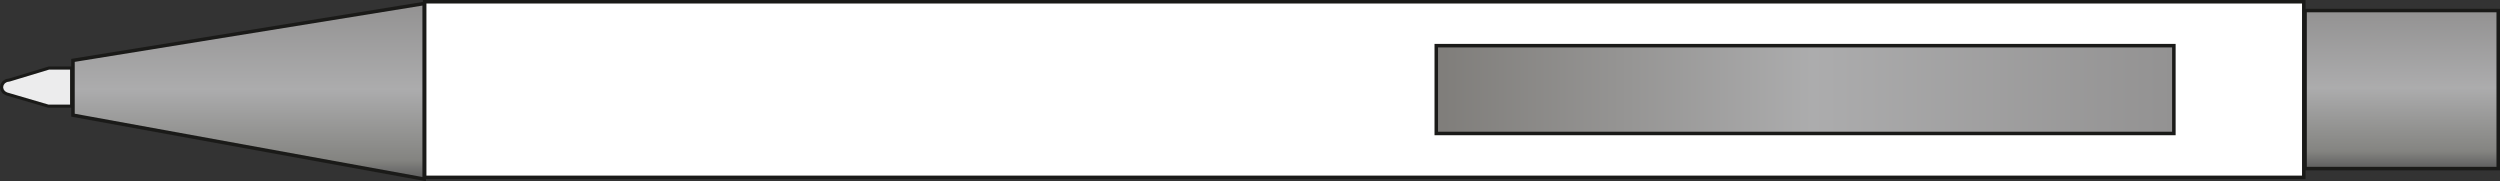
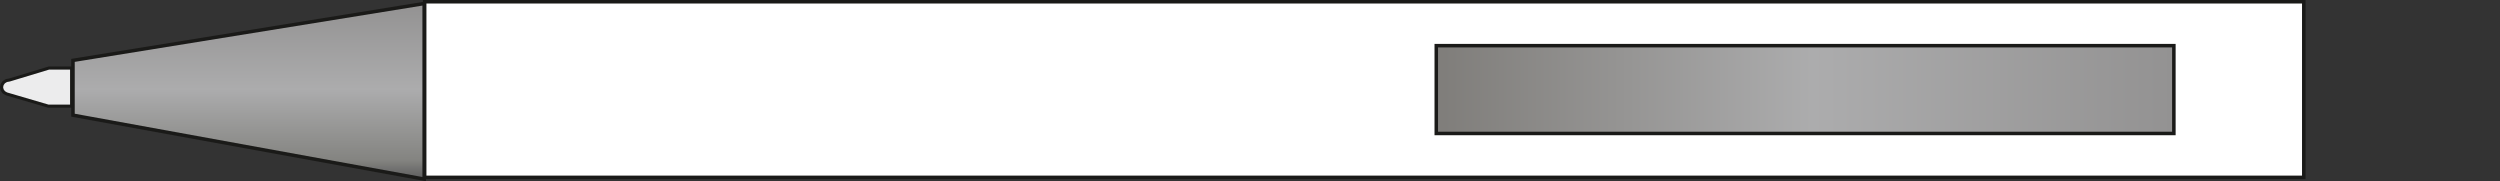
<svg xmlns="http://www.w3.org/2000/svg" xmlns:xlink="http://www.w3.org/1999/xlink" id="_1" data-name="???? 1" viewBox="0 0 403.525 29.253">
  <rect x="0" y="0" width="403.525" height="29.253" fill="#333333" stroke="none" />
  <defs>
    <linearGradient id="GradientFill_1" data-name="GradientFill 1" x1="40.126" y1="28.913" x2="40.126" y2="0.567" gradientUnits="userSpaceOnUse">
      <stop offset="0" stop-color="#5d5d5d" />
      <stop offset="0.11" stop-color="#848481" />
      <stop offset="0.51" stop-color="#acacad" />
      <stop offset="1" stop-color="#939292" />
    </linearGradient>
    <linearGradient id="GradientFill_1-2" x1="387.651" y1="27.213" x2="387.651" y2="1.701" xlink:href="#GradientFill_1" />
    <linearGradient id="GradientFill_2" data-name="GradientFill 2" x1="231.829" y1="14.457" x2="350.884" y2="14.457" gradientUnits="userSpaceOnUse">
      <stop offset="0" stop-color="#7f7d7a" />
      <stop offset="0.51" stop-color="#acacad" />
      <stop offset="1" stop-color="#939292" />
    </linearGradient>
  </defs>
  <title>02 (клип перед)</title>
  <polygon points="11.779 9.745 68.472 0.567 68.472 28.913 11.779 18.592 11.779 9.745" stroke="#1a1a18" stroke-miterlimit="22.926" stroke-width="0.567" fill-rule="evenodd" fill="url(#GradientFill_1)" />
  <rect x="68.546" y="0.283" width="303.307" height="28.346" fill="#fff" stroke="#1a1a18" stroke-miterlimit="22.926" stroke-width="0.567" />
-   <rect x="372.06" y="1.701" width="31.181" height="25.512" stroke="#1a1a18" stroke-miterlimit="22.926" stroke-width="0.567" fill="url(#GradientFill_1-2)" />
  <rect x="231.829" y="7.37" width="119.055" height="14.173" stroke="#1a1a18" stroke-miterlimit="22.926" stroke-width="0.567" fill="url(#GradientFill_2)" />
  <polygon points="1.522 12.914 1.035 13.002 0.622 13.254 0.35 13.632 0.249 14.074 0.35 14.521 0.622 14.899 1.035 15.149 7.792 17.133 11.559 17.133 11.559 10.981 7.901 10.981 1.522 12.914" fill="#ececed" stroke="#1a1a18" stroke-linejoin="round" stroke-width="0.499" fill-rule="evenodd" />
</svg>